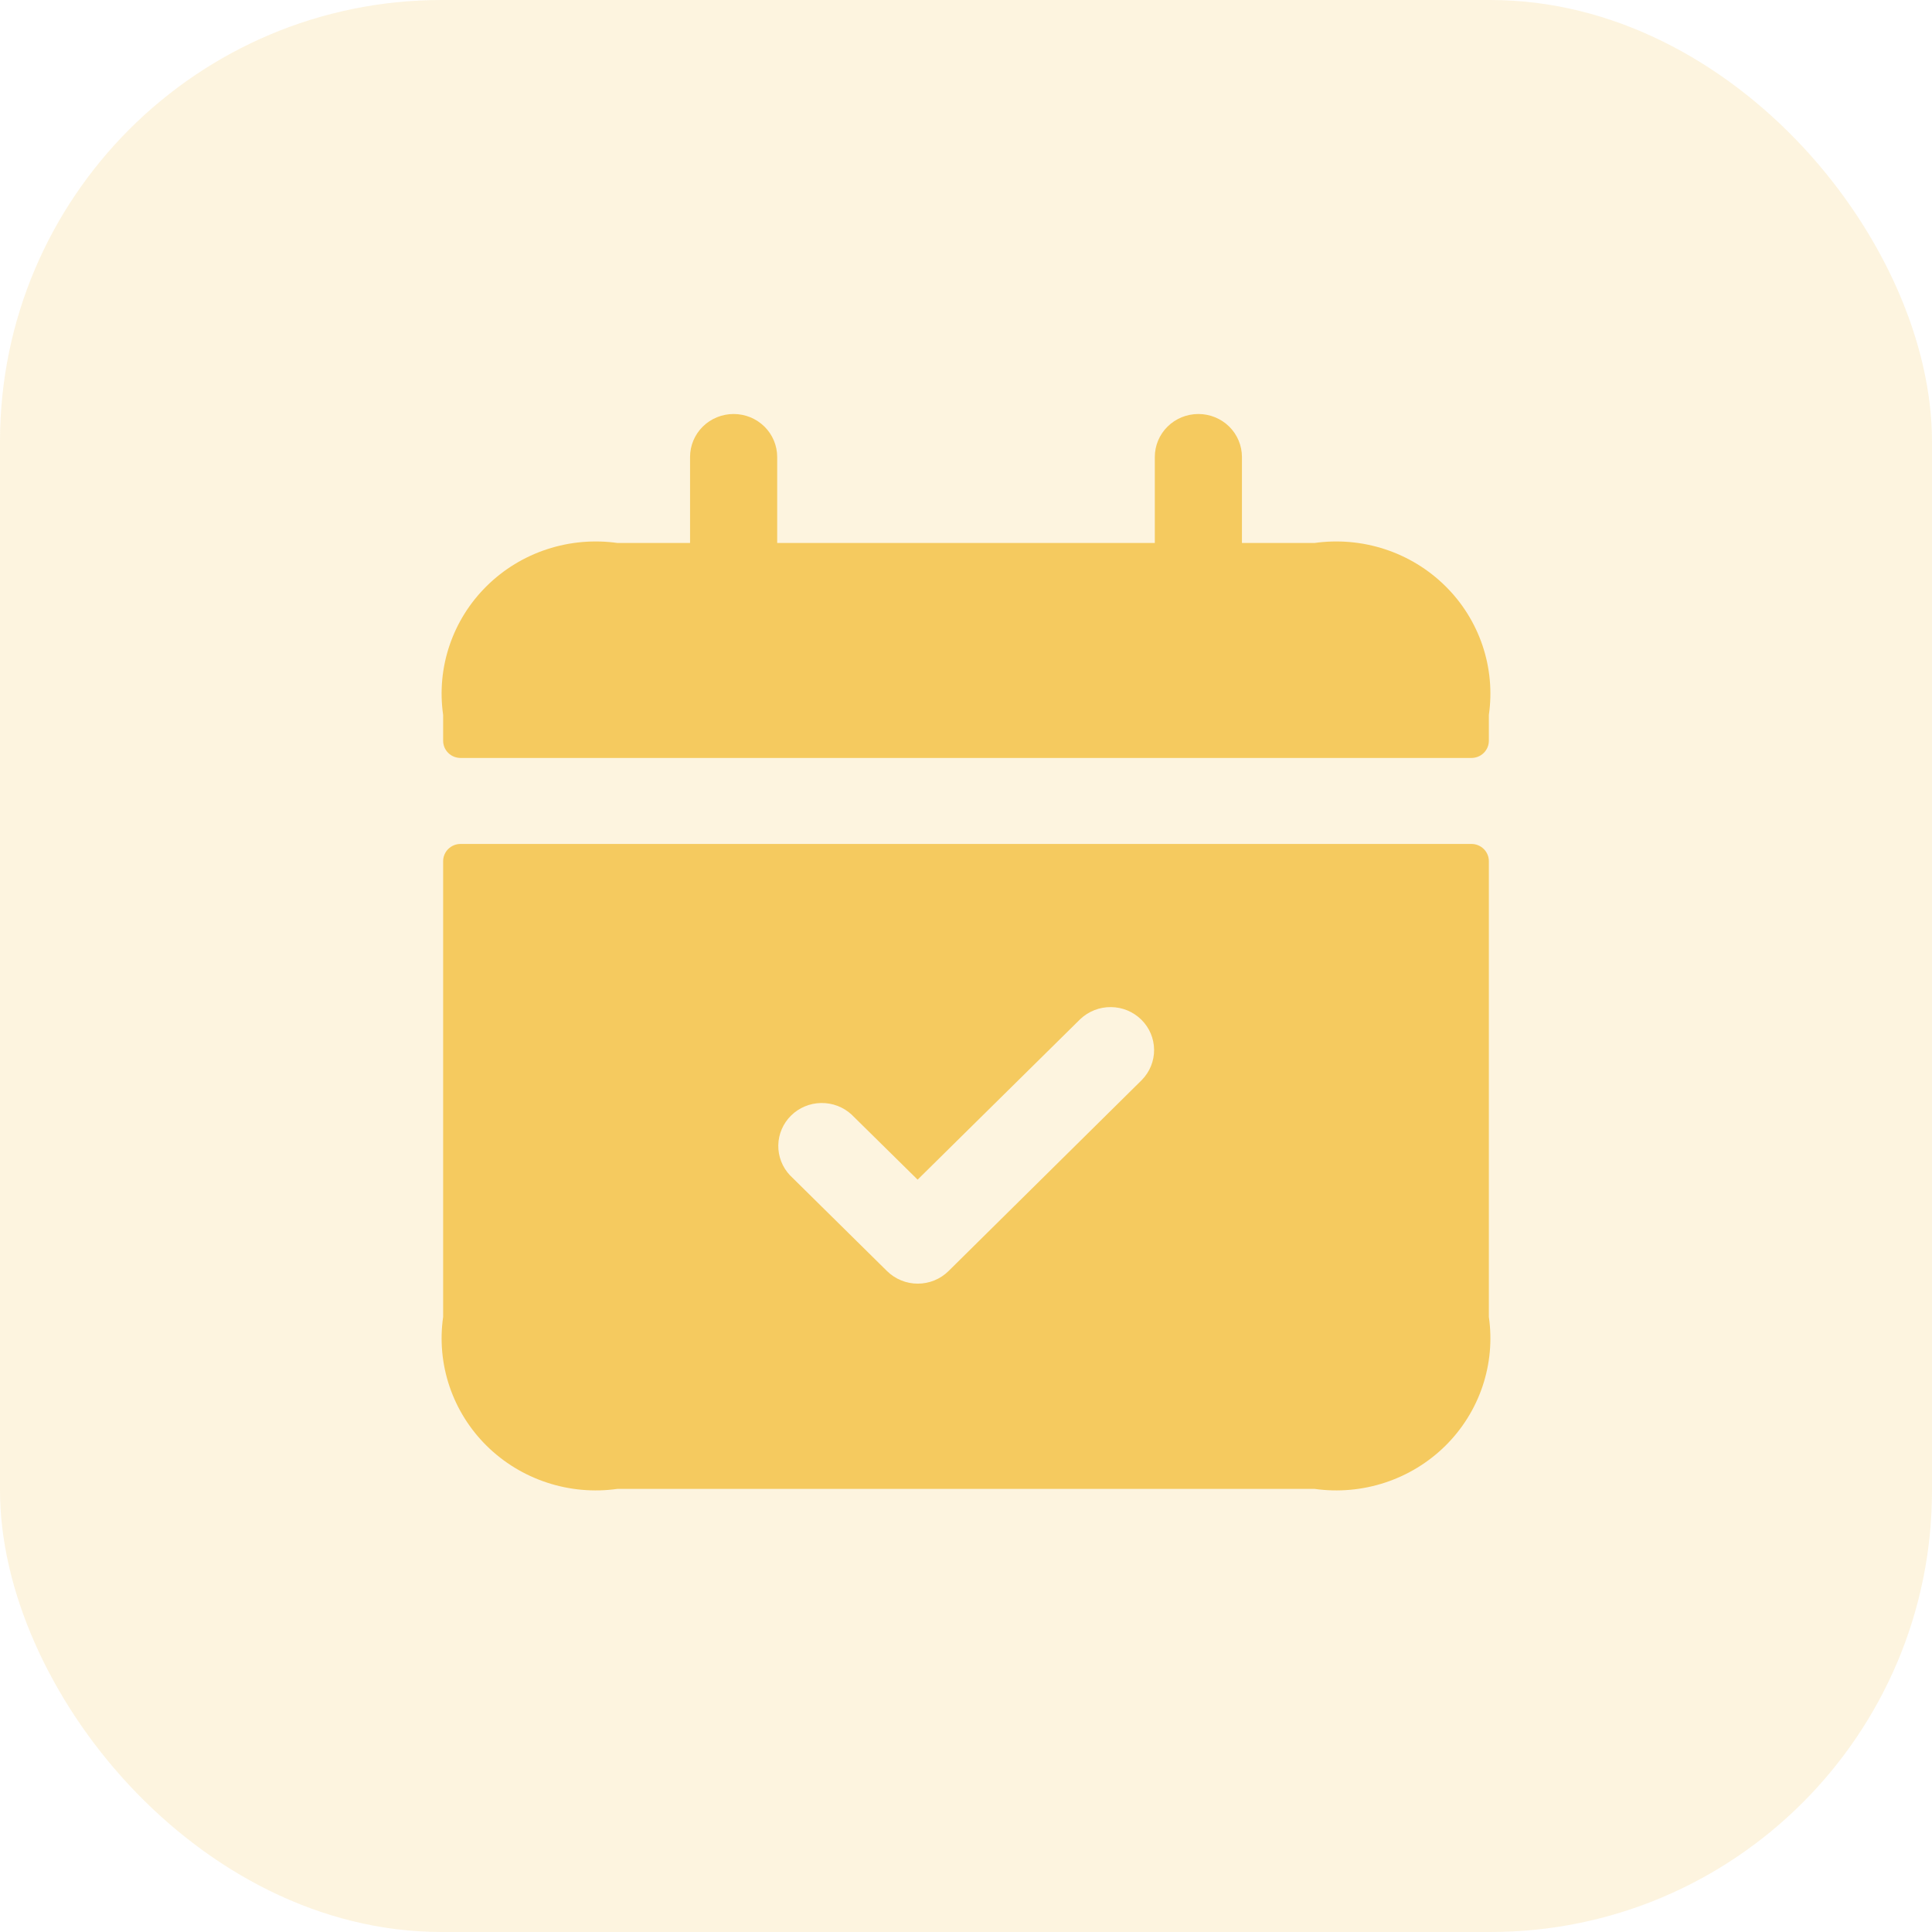
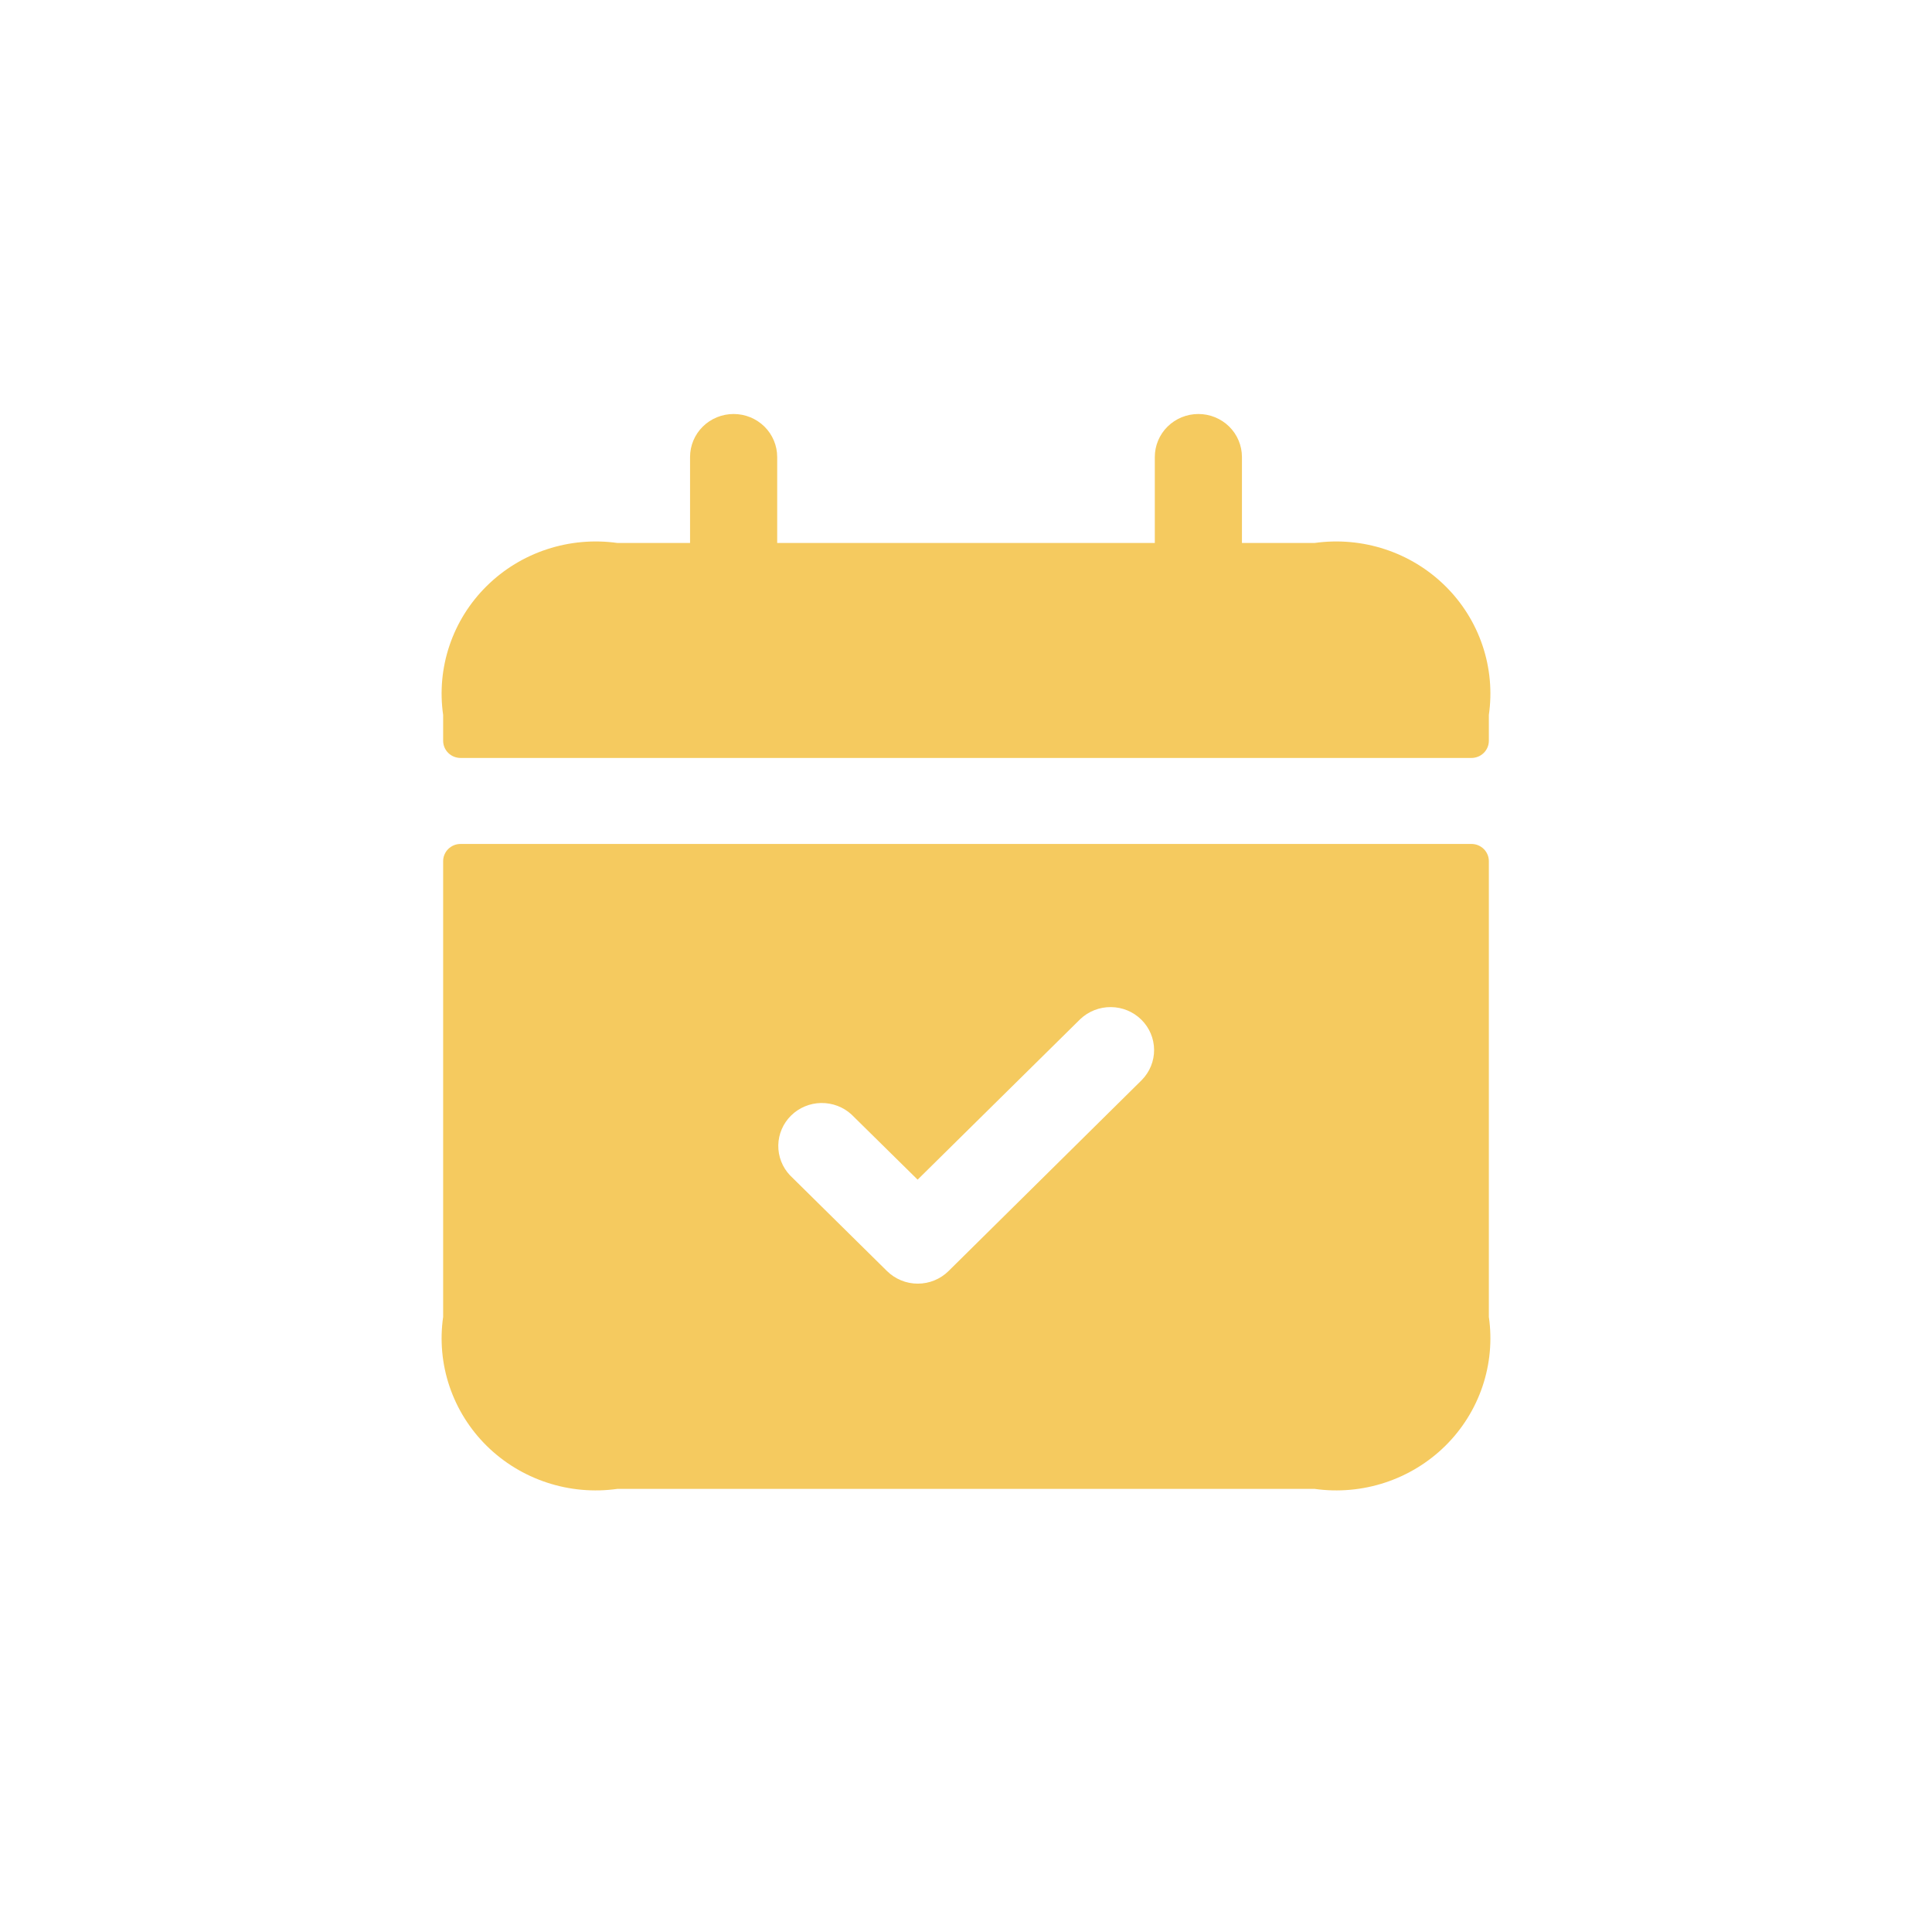
<svg xmlns="http://www.w3.org/2000/svg" width="70" height="70" viewBox="0 0 70 70" fill="none">
-   <rect width="70" height="70" rx="16" fill="#F5CA5F" fill-opacity="0.2" />
  <path d="M53.313 30.578H16.687C16.605 30.578 16.522 30.594 16.446 30.625C16.369 30.657 16.3 30.703 16.241 30.76C16.182 30.818 16.136 30.887 16.104 30.963C16.072 31.038 16.056 31.119 16.056 31.201V47.714C15.934 48.56 16.013 49.423 16.287 50.234C16.561 51.045 17.022 51.782 17.635 52.387C18.248 52.991 18.994 53.447 19.817 53.717C20.638 53.988 21.513 54.066 22.371 53.945H47.629C48.487 54.066 49.362 53.988 50.184 53.717C51.005 53.447 51.752 52.991 52.365 52.387C52.978 51.782 53.439 51.045 53.713 50.234C53.987 49.423 54.066 48.56 53.944 47.714V31.201C53.944 31.119 53.928 31.038 53.896 30.963C53.864 30.887 53.818 30.818 53.759 30.76C53.7 30.703 53.631 30.657 53.554 30.625C53.478 30.594 53.395 30.578 53.313 30.578ZM41.378 39.123L34.368 46.052C34.222 46.197 34.048 46.312 33.857 46.39C33.666 46.469 33.46 46.509 33.253 46.509C33.046 46.509 32.84 46.469 32.649 46.39C32.458 46.312 32.284 46.197 32.137 46.052L28.622 42.583C28.343 42.288 28.192 41.897 28.199 41.494C28.206 41.09 28.372 40.705 28.661 40.42C28.95 40.134 29.34 39.971 29.749 39.964C30.158 39.957 30.554 40.106 30.853 40.382L33.247 42.741L39.14 36.925C39.438 36.642 39.837 36.485 40.251 36.489C40.665 36.492 41.061 36.656 41.353 36.945C41.646 37.234 41.812 37.625 41.815 38.034C41.819 38.442 41.659 38.836 41.371 39.129L41.378 39.123ZM53.944 25.904V26.839C53.944 26.921 53.928 27.002 53.896 27.078C53.864 27.153 53.818 27.222 53.759 27.28C53.7 27.338 53.631 27.384 53.554 27.415C53.478 27.446 53.395 27.462 53.313 27.462H16.687C16.52 27.462 16.359 27.397 16.241 27.28C16.122 27.163 16.056 27.005 16.056 26.839V25.904C15.934 25.058 16.013 24.195 16.287 23.384C16.561 22.573 17.022 21.836 17.635 21.232C18.248 20.627 18.994 20.171 19.817 19.901C20.638 19.631 21.513 19.553 22.371 19.673H25.002V16.558C25.002 16.145 25.168 15.748 25.464 15.456C25.76 15.164 26.162 15 26.58 15C26.999 15 27.401 15.164 27.697 15.456C27.993 15.748 28.159 16.145 28.159 16.558V19.673H41.841V16.558C41.841 16.145 42.007 15.748 42.303 15.456C42.599 15.164 43.001 15 43.42 15C43.838 15 44.24 15.164 44.536 15.456C44.832 15.748 44.998 16.145 44.998 16.558V19.673H47.629C48.487 19.553 49.362 19.631 50.184 19.901C51.005 20.171 51.752 20.627 52.365 21.232C52.978 21.836 53.439 22.573 53.713 23.384C53.987 24.195 54.066 25.058 53.944 25.904Z" fill="#F5CA5F" />
</svg>